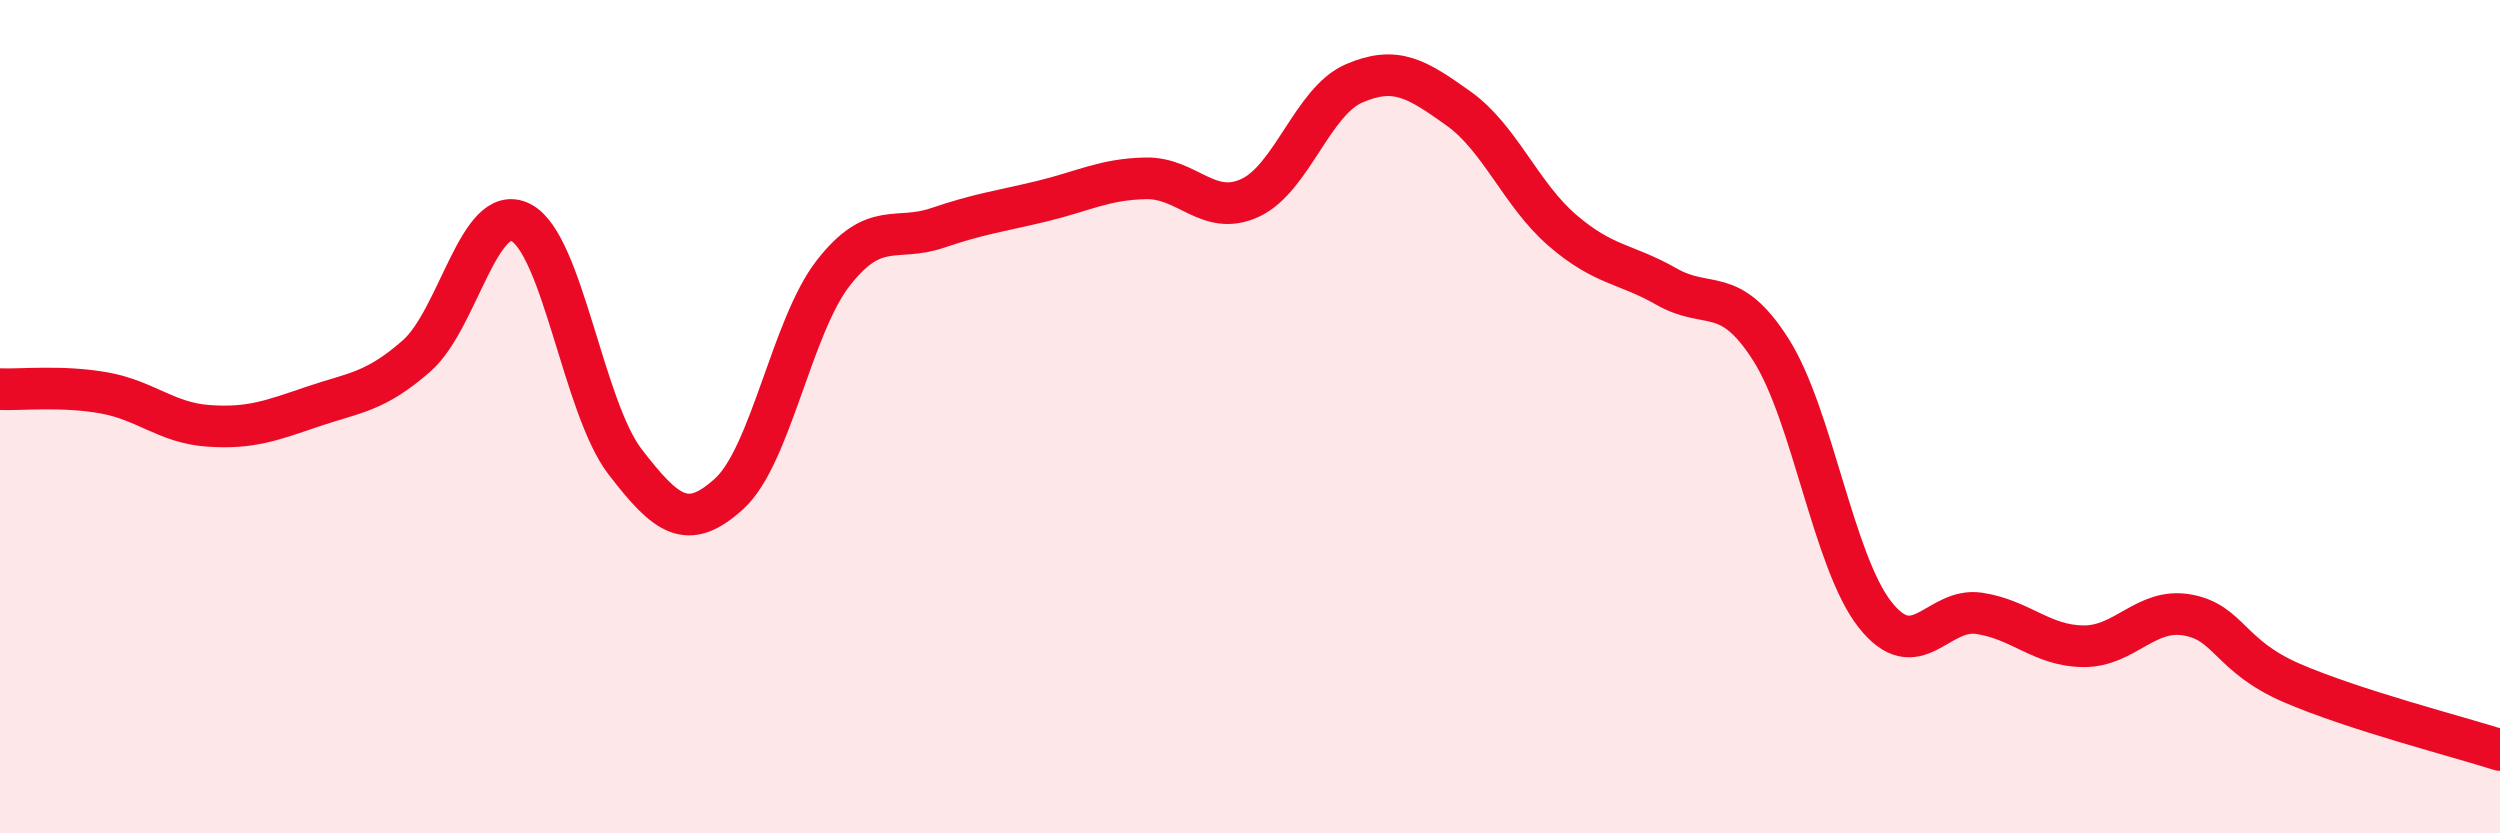
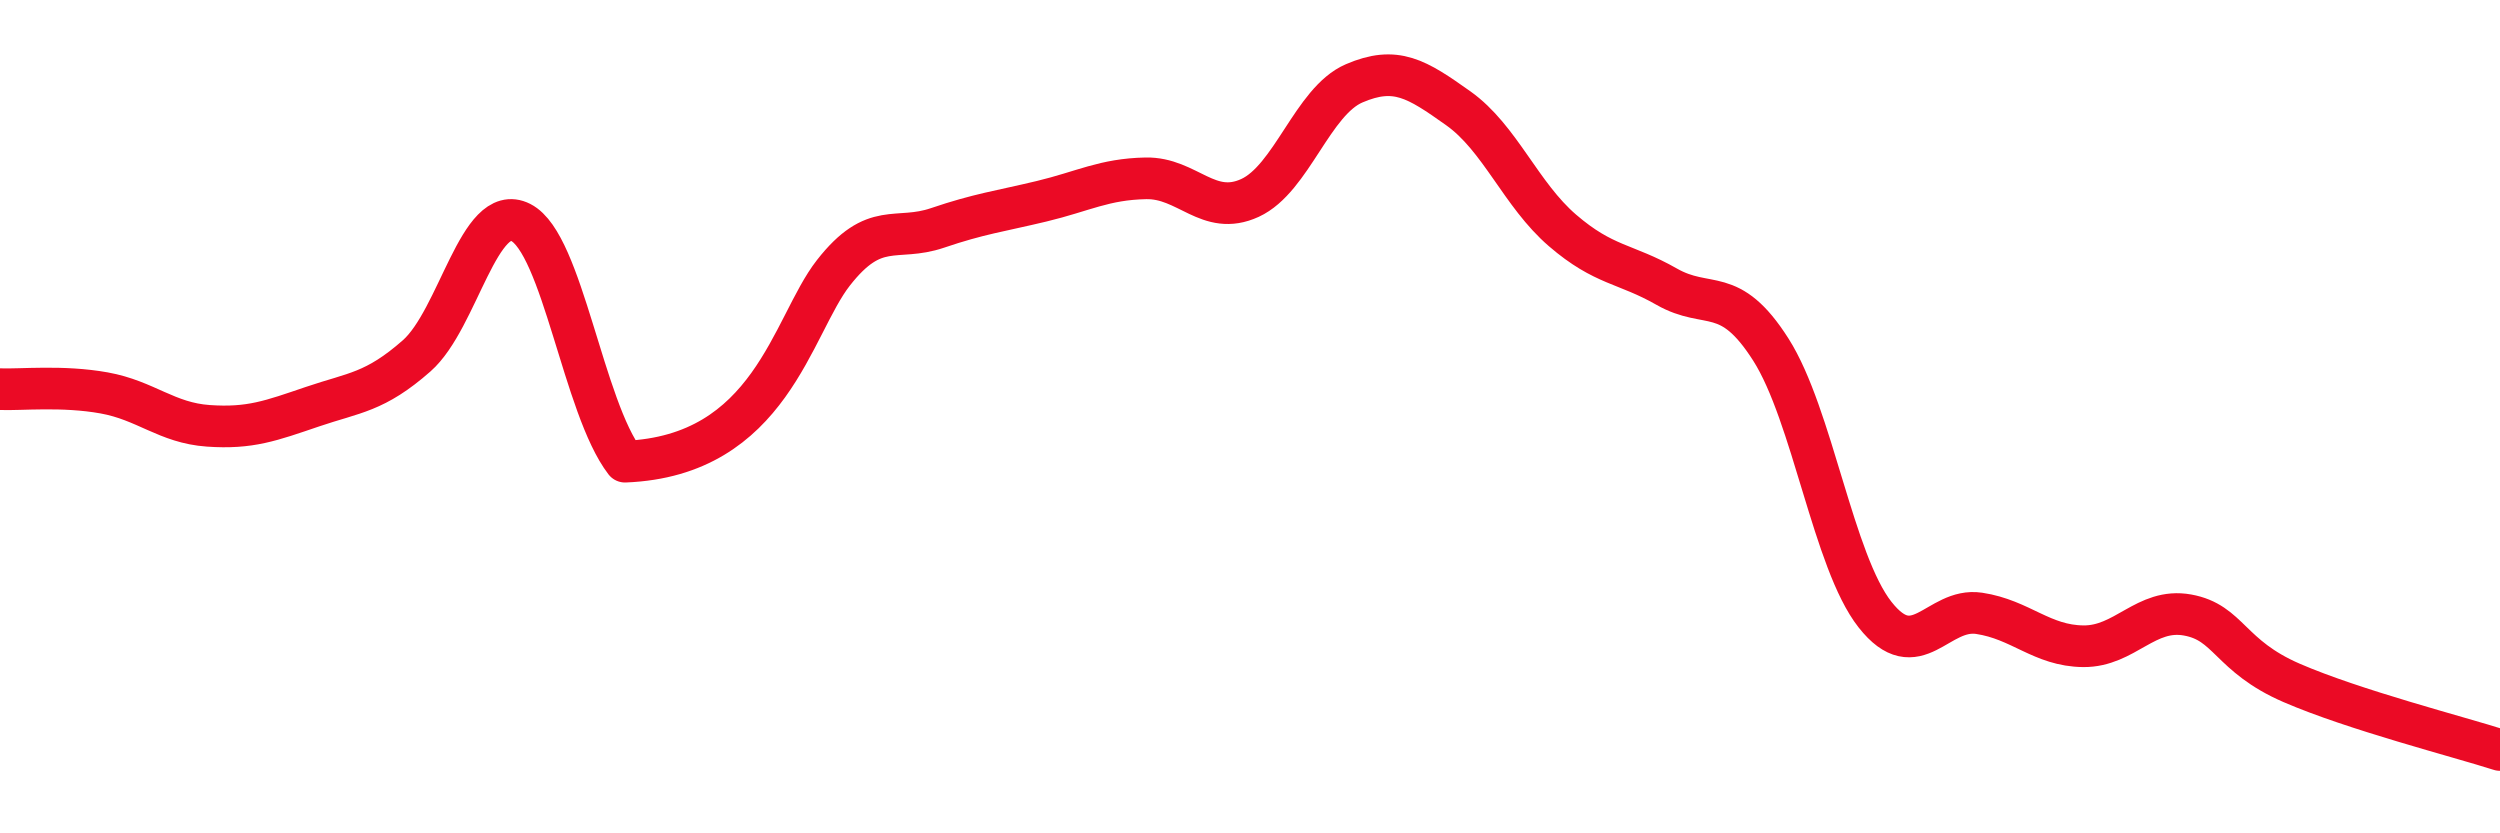
<svg xmlns="http://www.w3.org/2000/svg" width="60" height="20" viewBox="0 0 60 20">
-   <path d="M 0,9.34 C 0.5,9.36 1.5,9.25 2.5,9.43 C 3.5,9.61 4,10.15 5,10.22 C 6,10.29 6.5,10.1 7.5,9.76 C 8.5,9.42 9,9.42 10,8.54 C 11,7.66 11.5,4.83 12.5,5.34 C 13.5,5.85 14,9.78 15,11.08 C 16,12.38 16.5,12.76 17.5,11.85 C 18.5,10.94 19,7.83 20,6.55 C 21,5.27 21.5,5.81 22.5,5.47 C 23.5,5.13 24,5.07 25,4.83 C 26,4.59 26.5,4.3 27.5,4.28 C 28.5,4.26 29,5.21 30,4.75 C 31,4.29 31.5,2.43 32.5,2 C 33.5,1.57 34,1.89 35,2.6 C 36,3.31 36.5,4.67 37.5,5.53 C 38.5,6.39 39,6.31 40,6.88 C 41,7.45 41.5,6.82 42.5,8.39 C 43.5,9.96 44,13.48 45,14.75 C 46,16.02 46.5,14.57 47.5,14.72 C 48.5,14.87 49,15.5 50,15.51 C 51,15.52 51.5,14.58 52.5,14.76 C 53.5,14.94 53.5,15.74 55,16.39 C 56.5,17.04 59,17.68 60,18L60 20L0 20Z" fill="#EB0A25" opacity="0.1" stroke-linecap="round" stroke-linejoin="round" />
-   <path d="M 0,9.34 C 0.5,9.36 1.5,9.25 2.5,9.43 C 3.5,9.61 4,10.15 5,10.22 C 6,10.29 6.5,10.1 7.5,9.76 C 8.5,9.42 9,9.42 10,8.54 C 11,7.66 11.5,4.83 12.5,5.34 C 13.5,5.85 14,9.78 15,11.08 C 16,12.38 16.5,12.76 17.5,11.85 C 18.5,10.94 19,7.83 20,6.55 C 21,5.27 21.5,5.81 22.5,5.47 C 23.5,5.13 24,5.07 25,4.83 C 26,4.59 26.5,4.3 27.5,4.28 C 28.5,4.26 29,5.21 30,4.75 C 31,4.29 31.5,2.43 32.5,2 C 33.5,1.57 34,1.89 35,2.6 C 36,3.31 36.5,4.67 37.5,5.53 C 38.5,6.39 39,6.31 40,6.88 C 41,7.45 41.5,6.82 42.5,8.39 C 43.5,9.96 44,13.48 45,14.75 C 46,16.02 46.5,14.57 47.5,14.72 C 48.5,14.87 49,15.5 50,15.51 C 51,15.52 51.5,14.58 52.5,14.76 C 53.5,14.94 53.5,15.74 55,16.39 C 56.5,17.04 59,17.68 60,18" stroke="#EB0A25" stroke-width="1" fill="none" stroke-linecap="round" stroke-linejoin="round" />
+   <path d="M 0,9.34 C 0.5,9.36 1.5,9.25 2.5,9.43 C 3.5,9.61 4,10.15 5,10.22 C 6,10.29 6.5,10.1 7.5,9.76 C 8.5,9.42 9,9.42 10,8.54 C 11,7.66 11.5,4.83 12.5,5.34 C 13.5,5.85 14,9.78 15,11.08 C 18.5,10.94 19,7.83 20,6.55 C 21,5.27 21.5,5.81 22.5,5.47 C 23.5,5.13 24,5.07 25,4.83 C 26,4.59 26.5,4.3 27.5,4.28 C 28.5,4.26 29,5.21 30,4.75 C 31,4.29 31.5,2.43 32.5,2 C 33.5,1.57 34,1.89 35,2.6 C 36,3.31 36.5,4.67 37.5,5.53 C 38.5,6.39 39,6.31 40,6.88 C 41,7.45 41.5,6.82 42.5,8.39 C 43.5,9.96 44,13.48 45,14.75 C 46,16.02 46.5,14.57 47.5,14.72 C 48.5,14.87 49,15.5 50,15.51 C 51,15.52 51.5,14.58 52.5,14.76 C 53.5,14.94 53.5,15.74 55,16.39 C 56.5,17.04 59,17.68 60,18" stroke="#EB0A25" stroke-width="1" fill="none" stroke-linecap="round" stroke-linejoin="round" />
</svg>